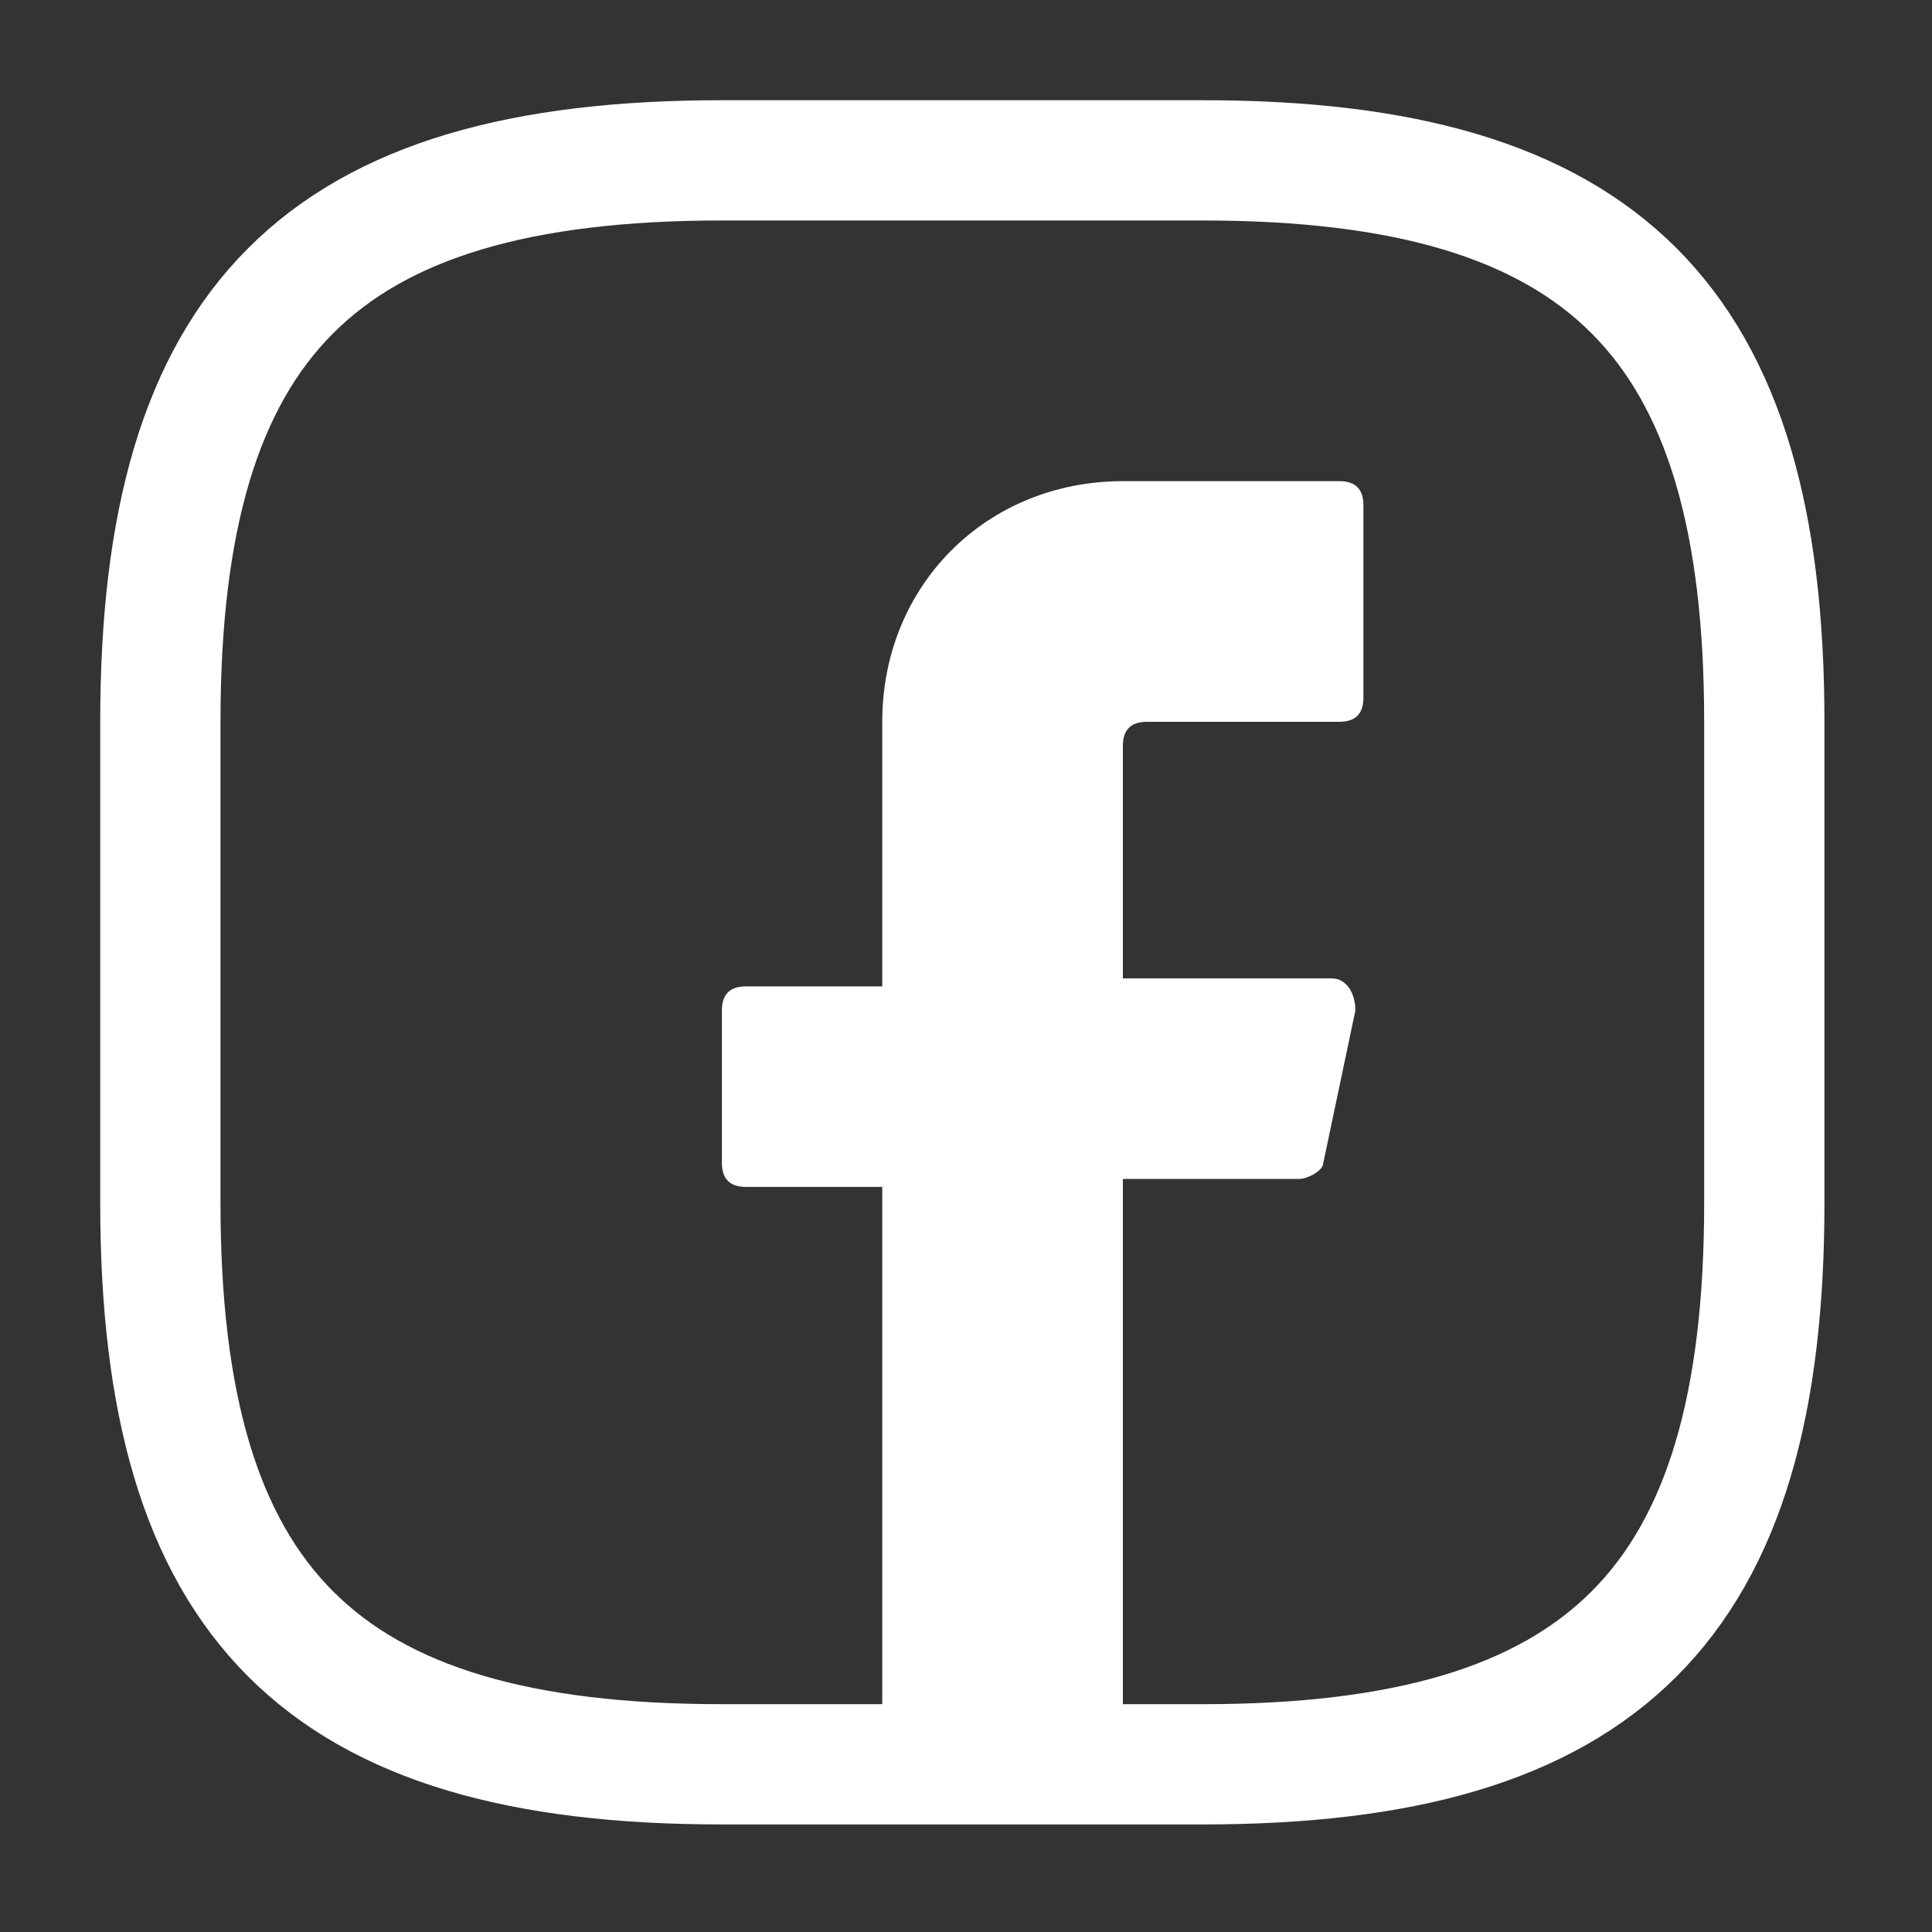
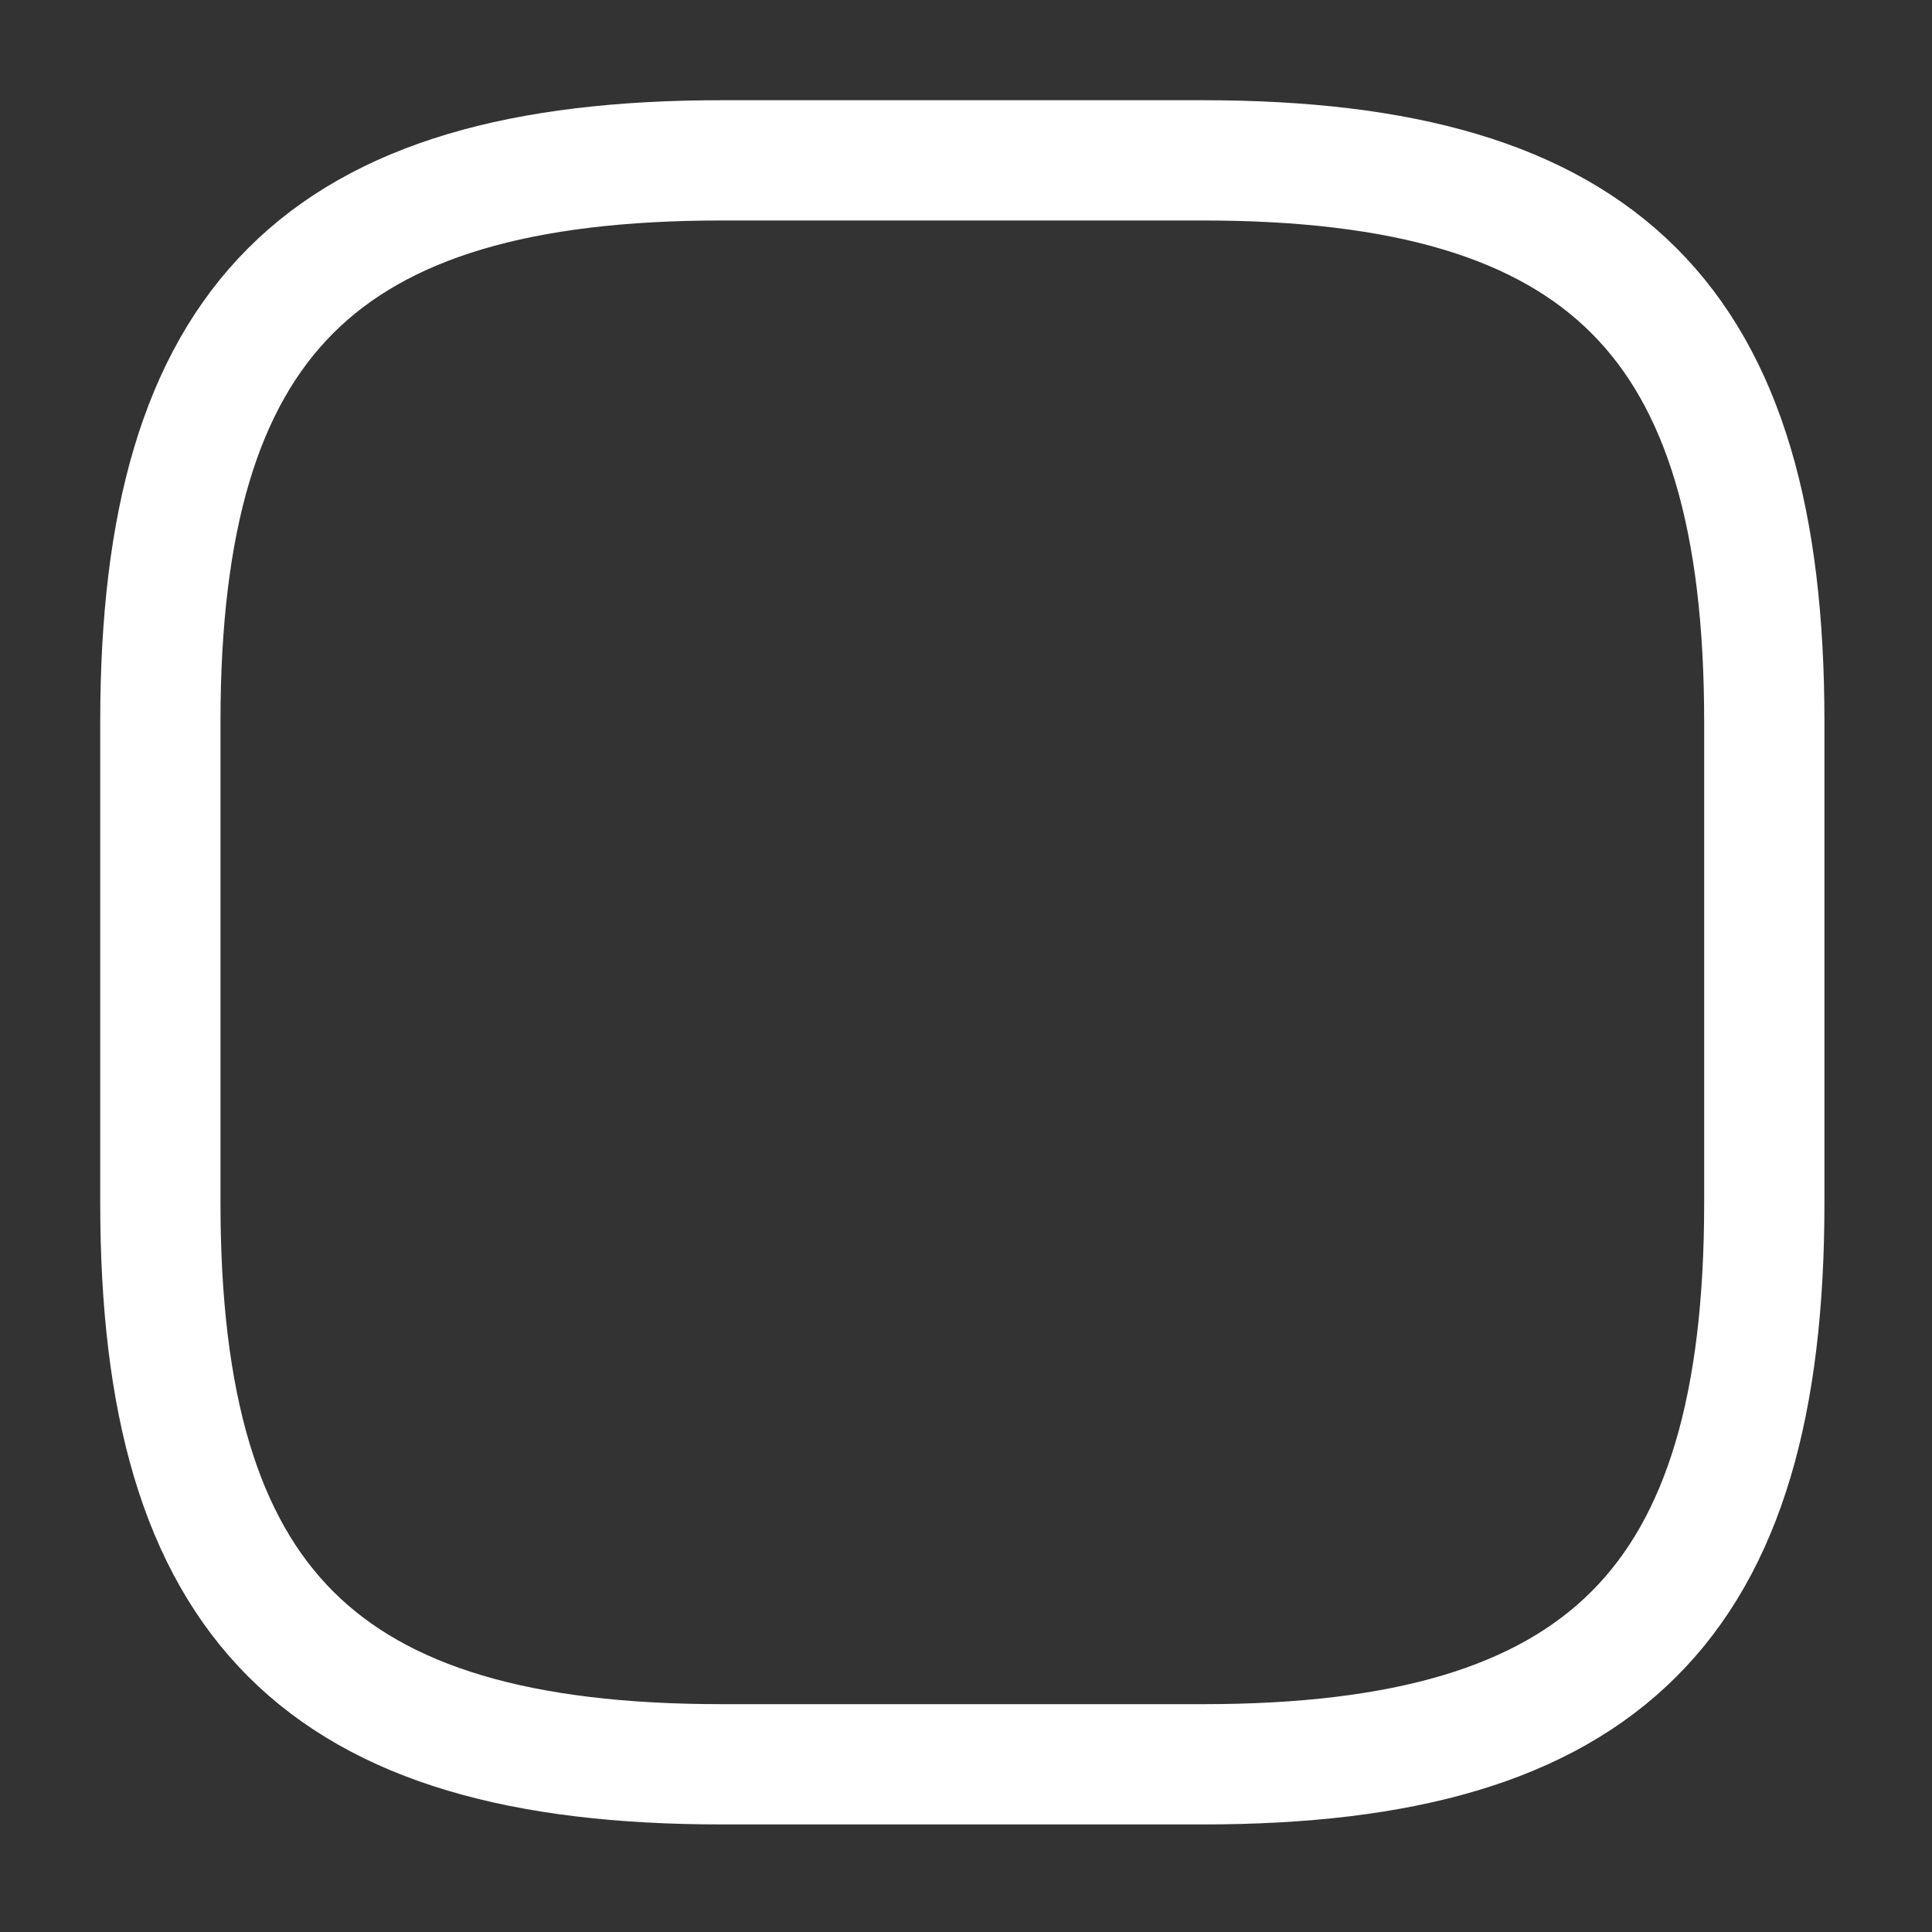
<svg xmlns="http://www.w3.org/2000/svg" width="20" height="20" viewBox="0 0 20 20" fill="none">
  <rect x="0" y="0" width="20" height="20" fill="#333333" stroke="none" />
-   <path d="M11.624 7.721V10.128H13.782C13.948 10.128 14.031 10.294 14.031 10.46L13.699 12.038C13.699 12.121 13.533 12.204 13.45 12.204H11.624V18.264H9.133V12.287H7.722C7.556 12.287 7.473 12.204 7.473 12.038V10.46C7.473 10.294 7.556 10.211 7.722 10.211H9.133V7.472C9.133 6.06 10.212 4.981 11.624 4.981H13.865C14.031 4.981 14.114 5.064 14.114 5.23V7.223C14.114 7.389 14.031 7.472 13.865 7.472H11.873C11.707 7.472 11.624 7.555 11.624 7.721Z" fill="white" />
  <path d="M12.453 18.264H7.471C3.321 18.264 1.66 16.604 1.66 12.453V7.472C1.66 3.321 3.321 1.66 7.471 1.66H12.453C16.604 1.66 18.264 3.321 18.264 7.472V12.453C18.264 16.604 16.604 18.264 12.453 18.264Z" stroke="white" stroke-width="1.245" stroke-linecap="round" stroke-linejoin="round" />
</svg>